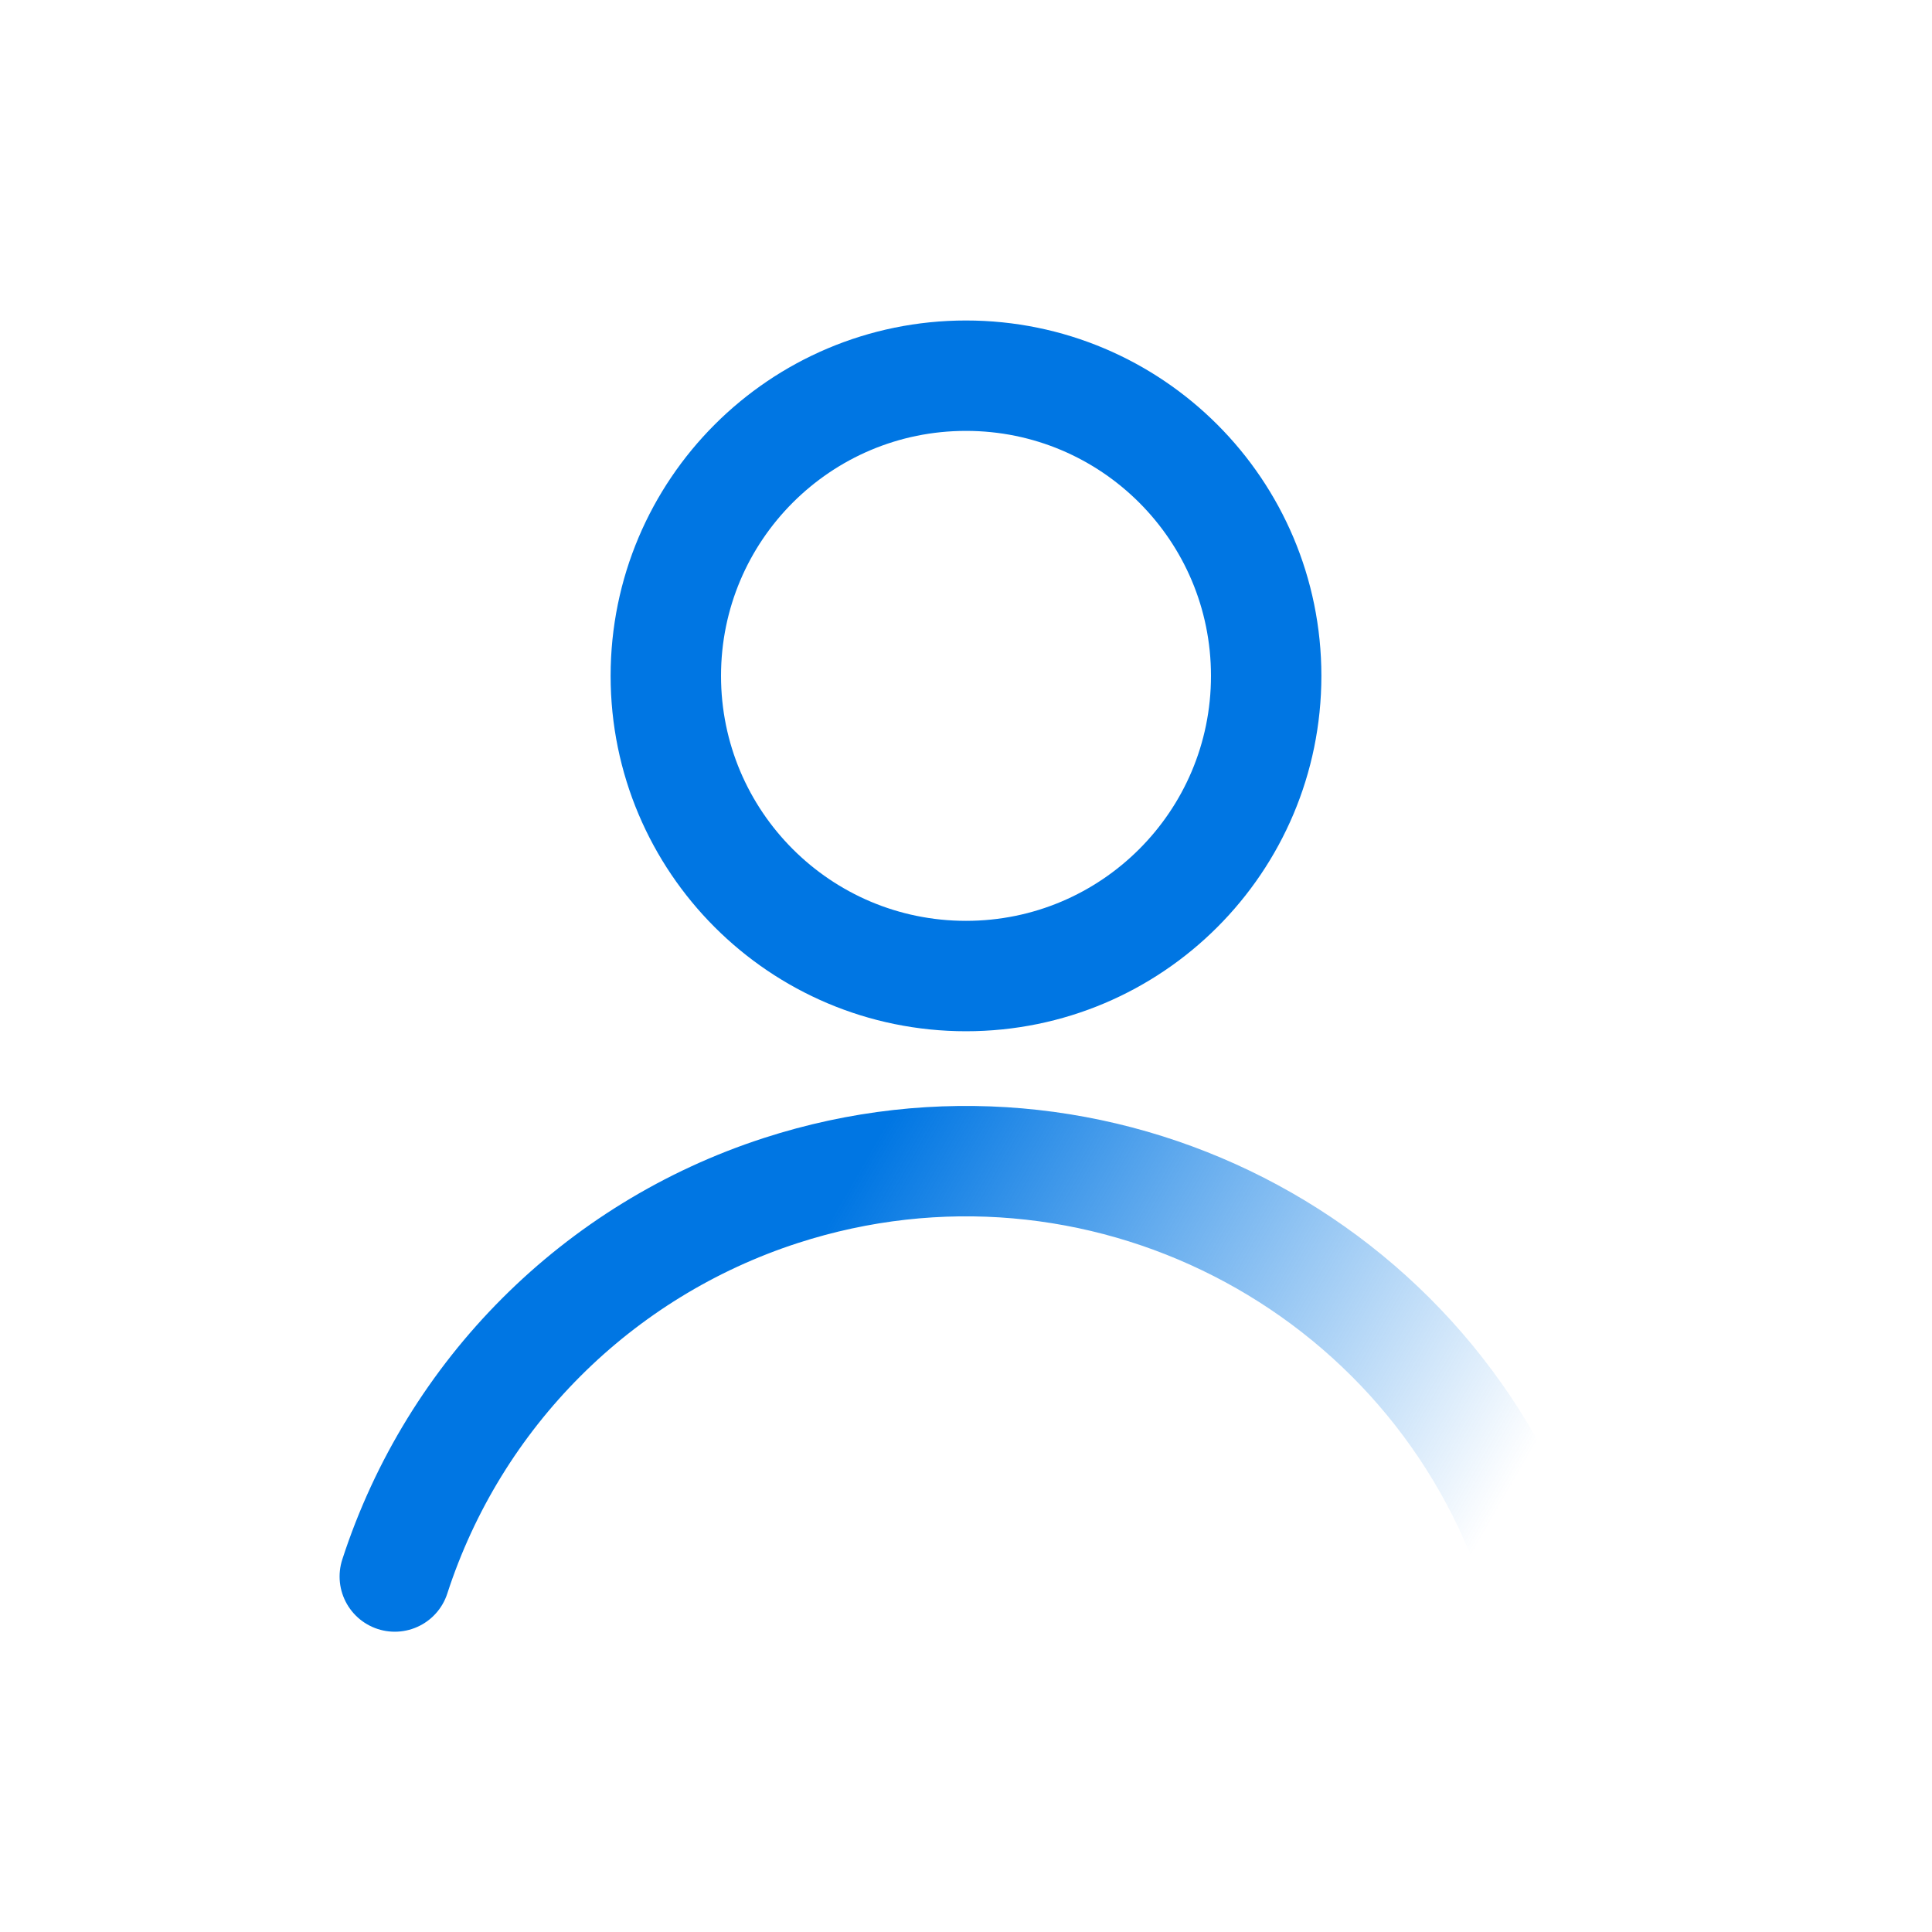
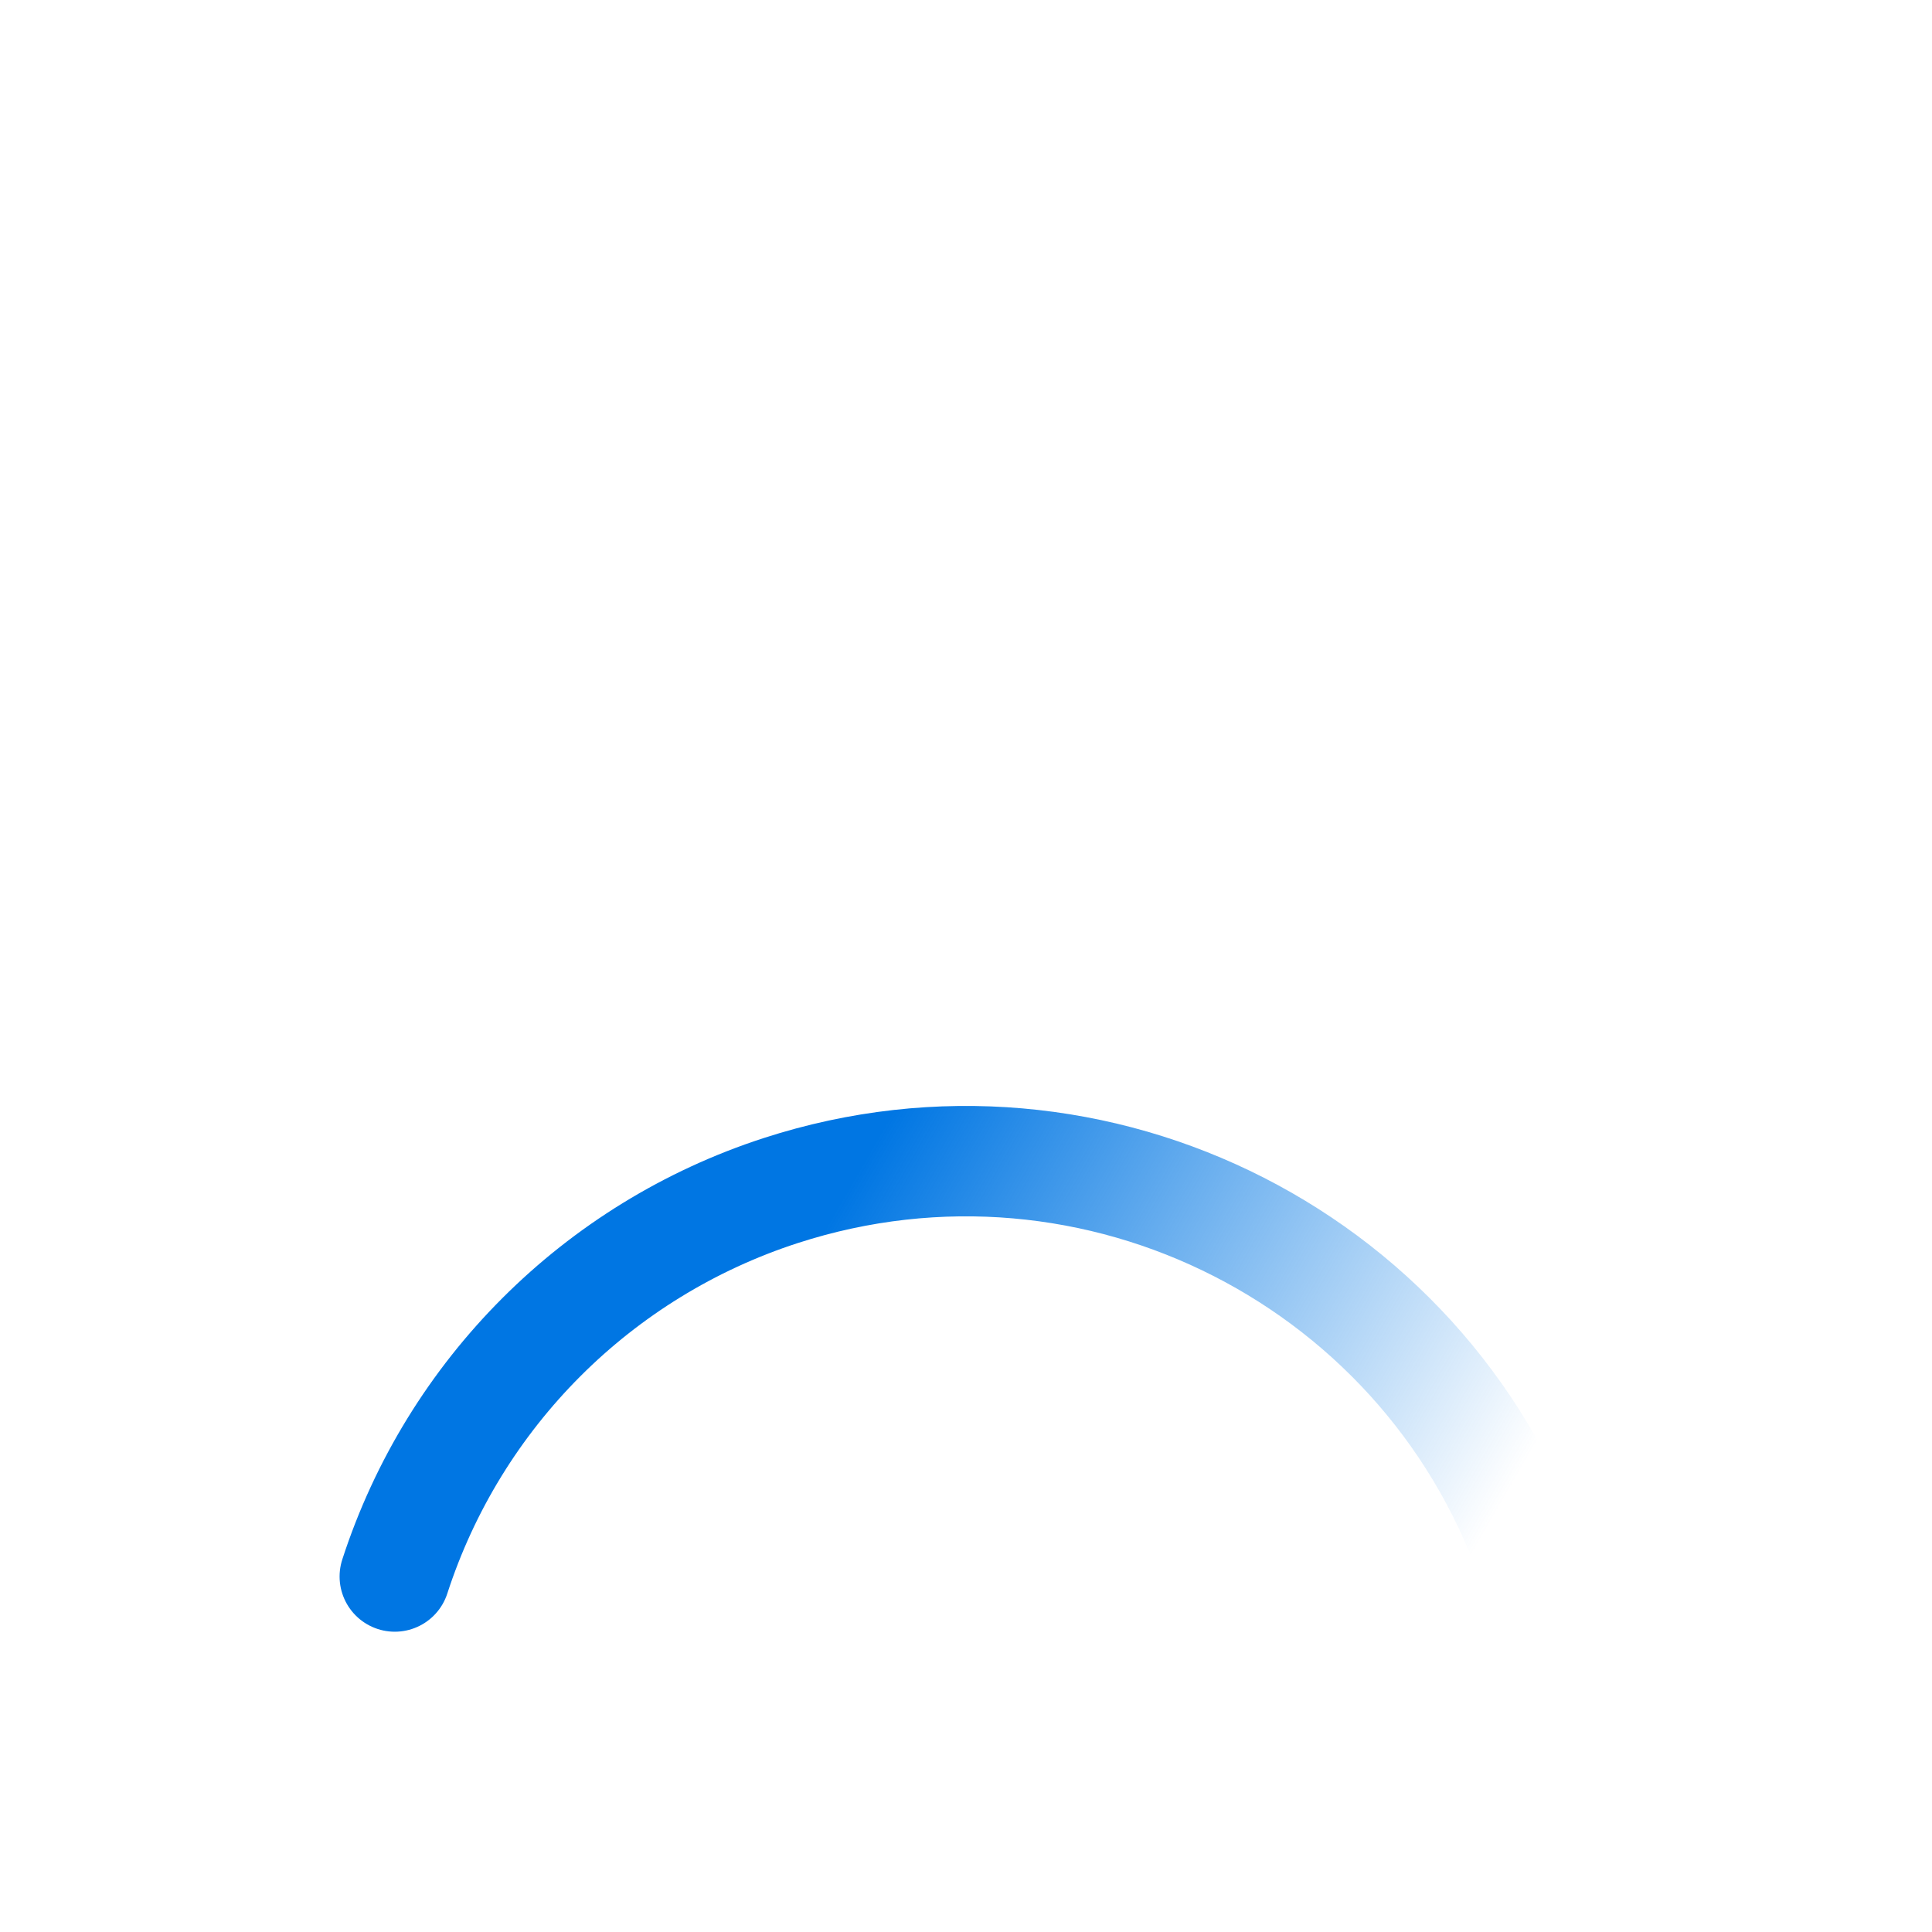
<svg xmlns="http://www.w3.org/2000/svg" id="Layer_1" data-name="Layer 1" viewBox="0 0 175 175">
  <defs>
    <style>
      .cls-1 {
        stroke: url(#linear-gradient);
      }

      .cls-1, .cls-2 {
        fill: none;
        stroke-linecap: round;
        stroke-linejoin: round;
        stroke-width: 10px;
      }

      .cls-2 {
        stroke: #0076e3;
      }
    </style>
    <linearGradient id="linear-gradient" x1="46.83" y1="111.25" x2="134.13" y2="161.65" gradientUnits="userSpaceOnUse">
      <stop offset=".24" stop-color="#0076e3" />
      <stop offset=".89" stop-color="#0076e3" stop-opacity="0" />
    </linearGradient>
  </defs>
-   <path class="cls-2" d="M60.31,61.22c0,15.02,12.17,27.19,27.19,27.19s27.19-12.17,27.19-27.19-12.17-27.19-27.19-27.19-27.19,12.17-27.19,27.19Z" />
  <path class="cls-1" d="M139.23,142.8c-9.27-28.57-39.94-44.22-68.51-34.96-16.58,5.38-29.58,18.38-34.96,34.96" />
</svg>